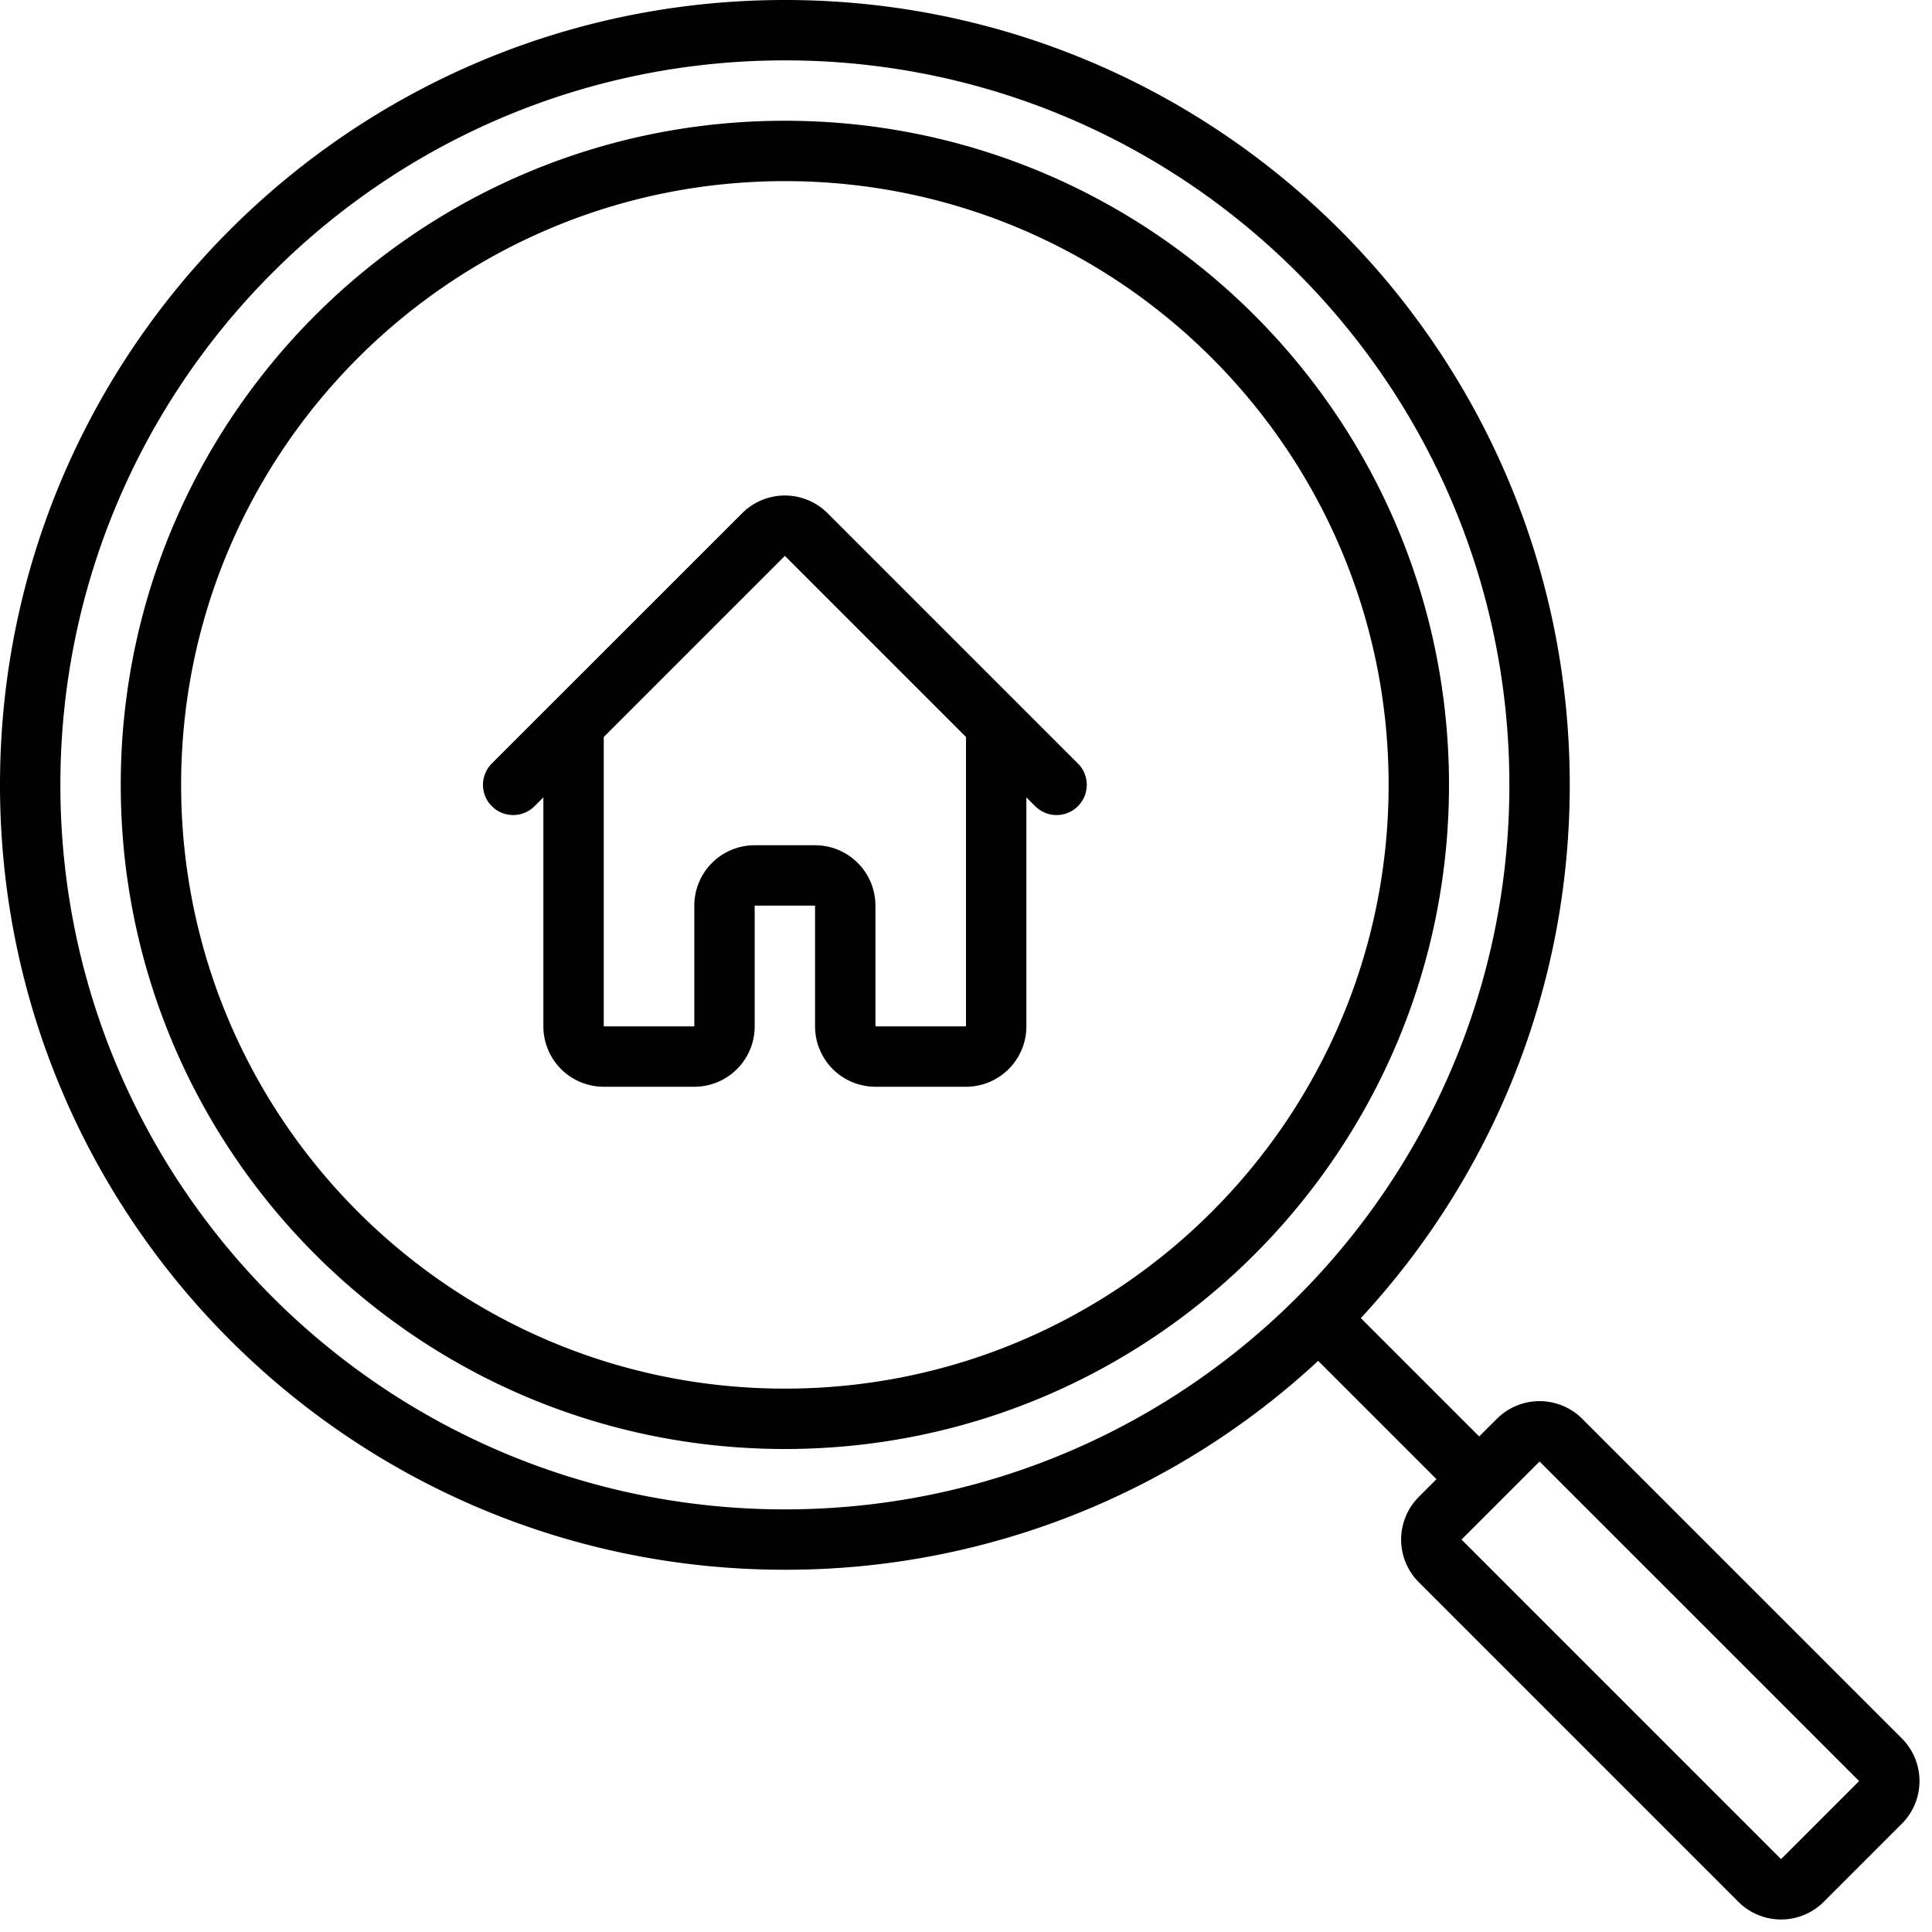
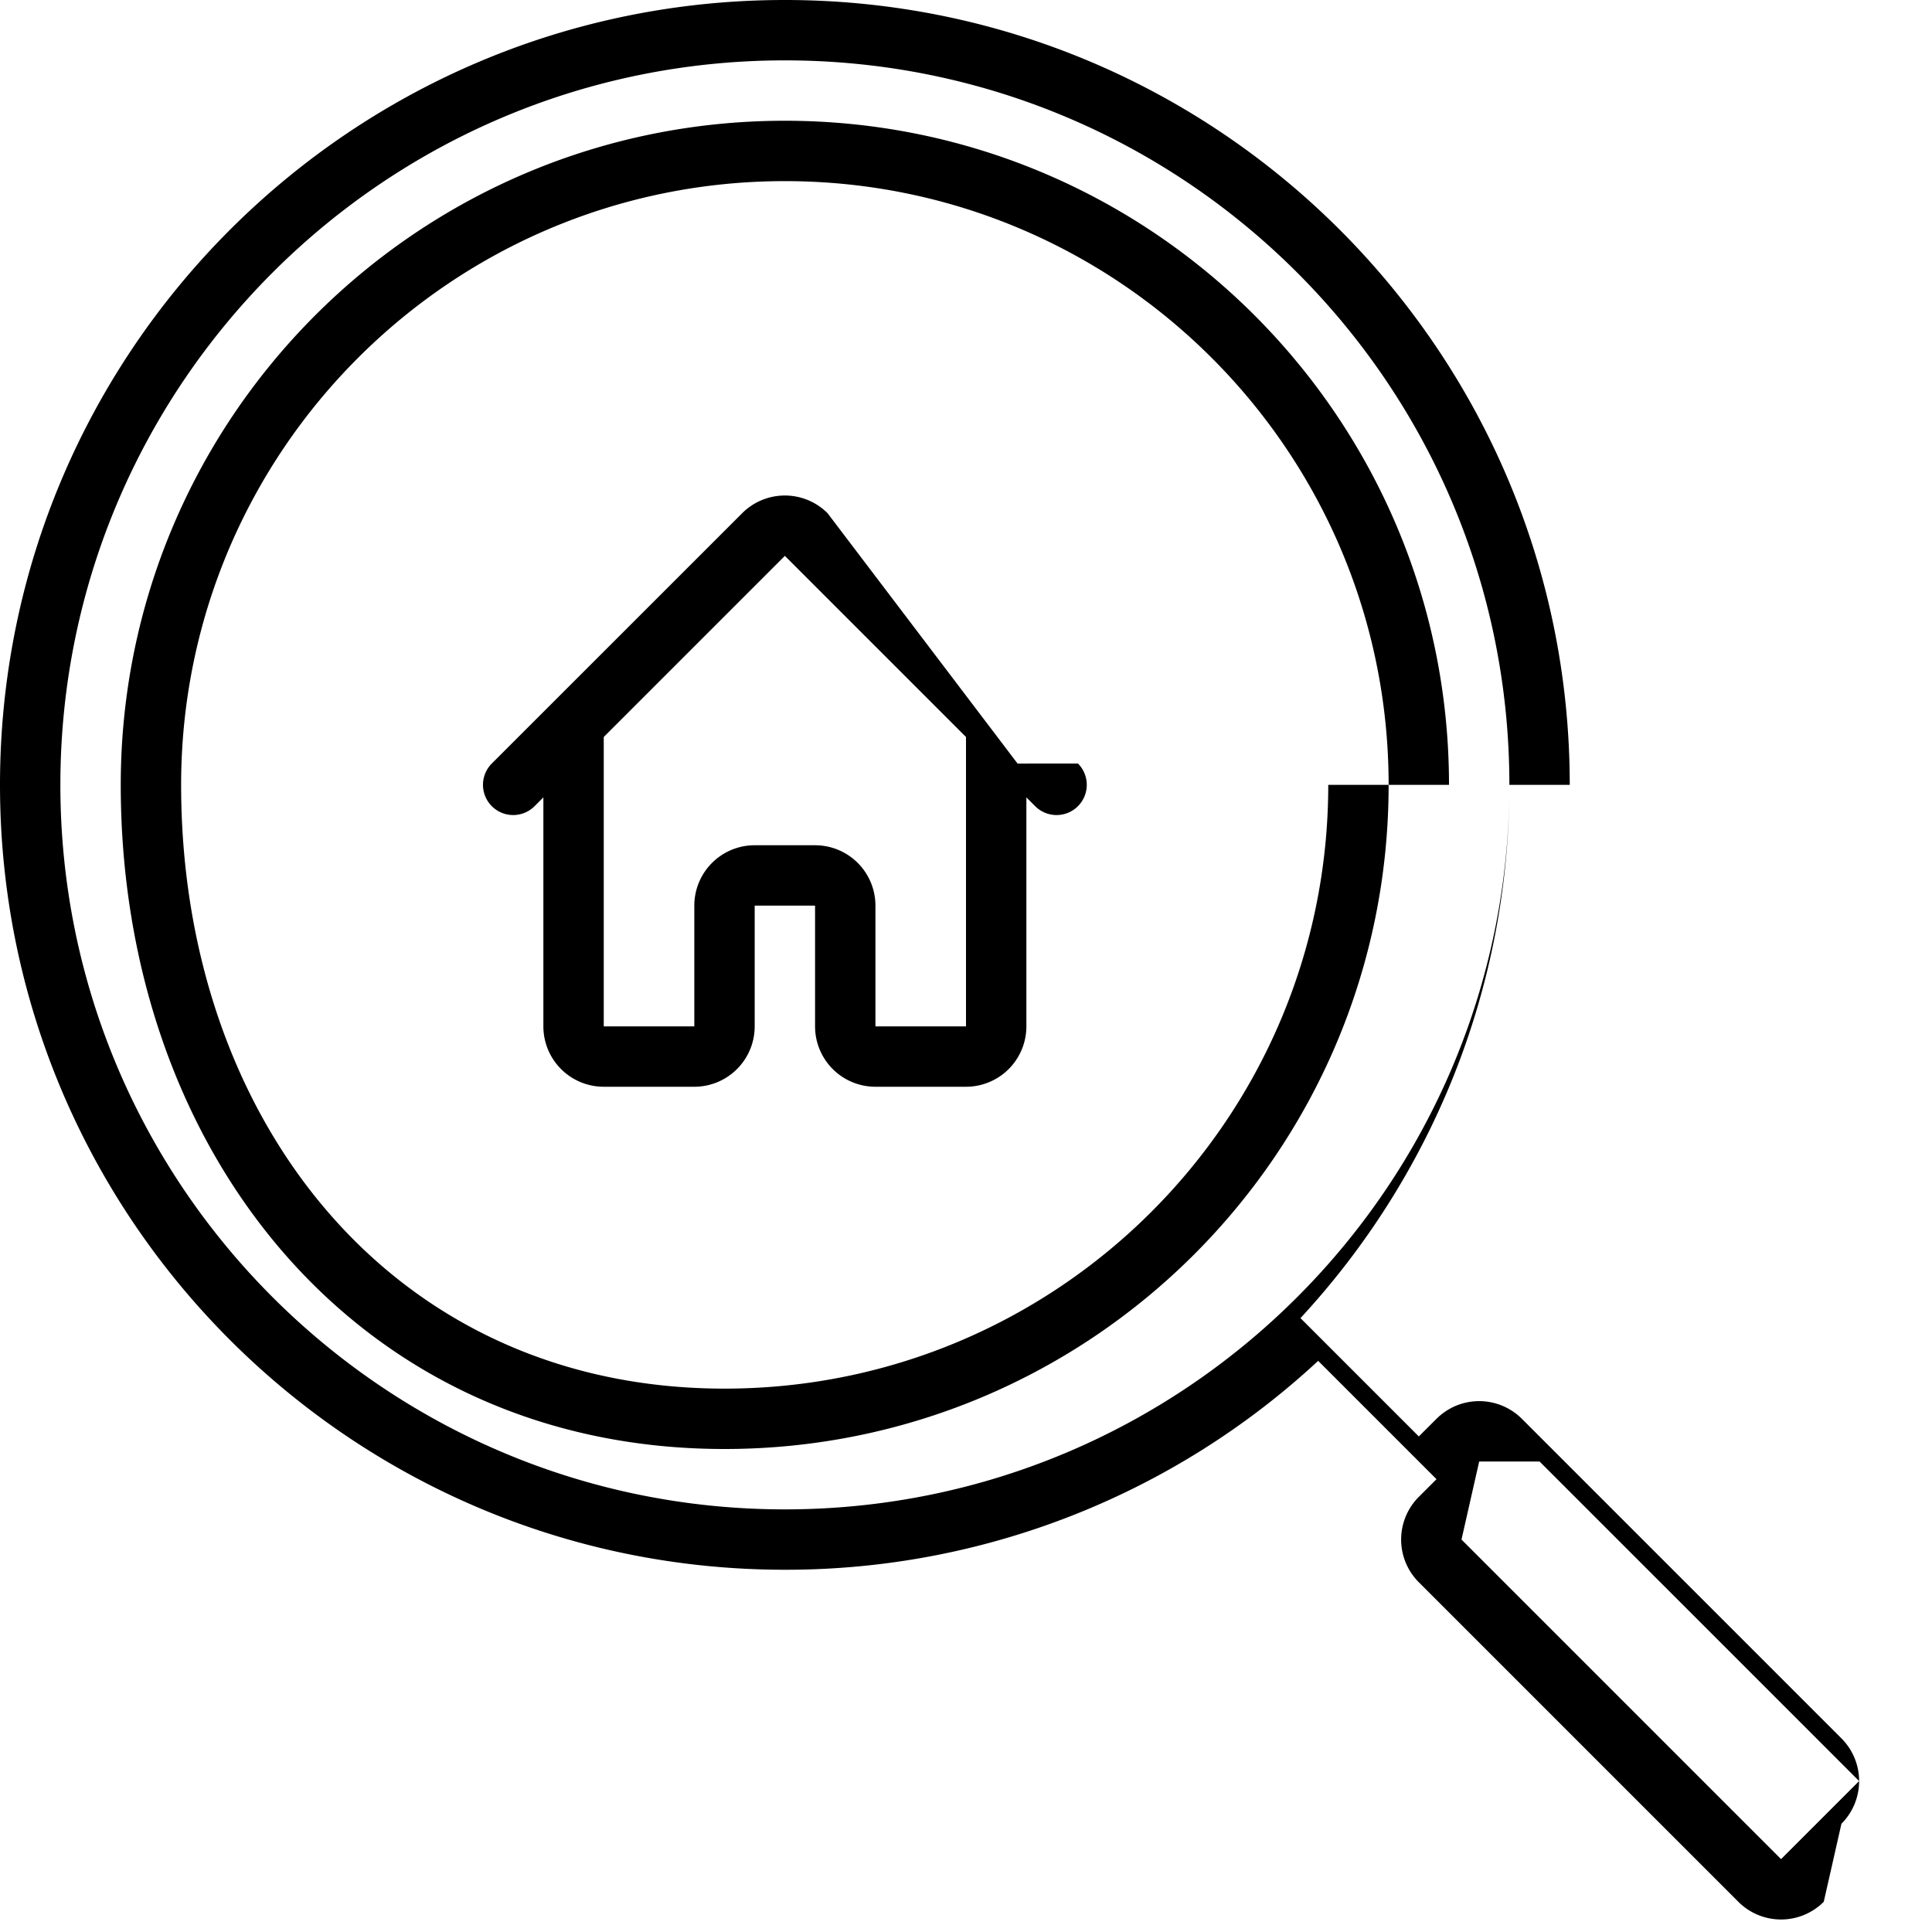
<svg xmlns="http://www.w3.org/2000/svg" width="32" height="32" fill="none">
-   <path fill-rule="evenodd" clip-rule="evenodd" d="M25 13c0 6.627-5.373 12-12 12S1 19.627 1 13 6.373 1 13 1s12 5.373 12 12Zm1 0c0 3.41-1.313 6.513-3.46 8.832l1.96 1.96.293-.292a1 1 0 0 1 1.414 0l5.293 5.293a1 1 0 0 1 0 1.414L30.207 31.5a1 1 0 0 1-1.414 0L23.5 26.207a1 1 0 0 1 0-1.414l.293-.293-1.96-1.96A12.954 12.954 0 0 1 13 26C5.82 26 0 20.18 0 13S5.82 0 13 0s13 5.82 13 13Zm-3 0c0 5.523-4.477 10-10 10S3 18.523 3 13 7.477 3 13 3s10 4.477 10 10Zm1 0c0 6.075-4.925 11-11 11S2 19.075 2 13 6.925 2 13 2s11 4.925 11 11Zm1.5 11.207L24.207 25.5l5.293 5.293 1.293-1.293-5.293-5.293Zm-7.646-11.56L13.707 8.5a1 1 0 0 0-1.414 0l-4.147 4.146a.5.5 0 1 0 .708.707L9 13.207V17a1 1 0 0 0 1 1h1.5a1 1 0 0 0 1-1v-2h1v2a1 1 0 0 0 1 1H16a1 1 0 0 0 1-1v-3.793l.146.146a.5.5 0 0 0 .708-.707ZM10 17v-4.793l3-3 3 3V17h-1.5v-2a1 1 0 0 0-1-1h-1a1 1 0 0 0-1 1v2H10Z" fill="#000" />
+   <path fill-rule="evenodd" clip-rule="evenodd" d="M25 13c0 6.627-5.373 12-12 12S1 19.627 1 13 6.373 1 13 1s12 5.373 12 12Zc0 3.41-1.313 6.513-3.46 8.832l1.96 1.96.293-.292a1 1 0 0 1 1.414 0l5.293 5.293a1 1 0 0 1 0 1.414L30.207 31.5a1 1 0 0 1-1.414 0L23.5 26.207a1 1 0 0 1 0-1.414l.293-.293-1.96-1.96A12.954 12.954 0 0 1 13 26C5.82 26 0 20.18 0 13S5.82 0 13 0s13 5.82 13 13Zm-3 0c0 5.523-4.477 10-10 10S3 18.523 3 13 7.477 3 13 3s10 4.477 10 10Zm1 0c0 6.075-4.925 11-11 11S2 19.075 2 13 6.925 2 13 2s11 4.925 11 11Zm1.5 11.207L24.207 25.5l5.293 5.293 1.293-1.293-5.293-5.293Zm-7.646-11.56L13.707 8.5a1 1 0 0 0-1.414 0l-4.147 4.146a.5.5 0 1 0 .708.707L9 13.207V17a1 1 0 0 0 1 1h1.5a1 1 0 0 0 1-1v-2h1v2a1 1 0 0 0 1 1H16a1 1 0 0 0 1-1v-3.793l.146.146a.5.5 0 0 0 .708-.707ZM10 17v-4.793l3-3 3 3V17h-1.5v-2a1 1 0 0 0-1-1h-1a1 1 0 0 0-1 1v2H10Z" fill="#000" />
</svg>